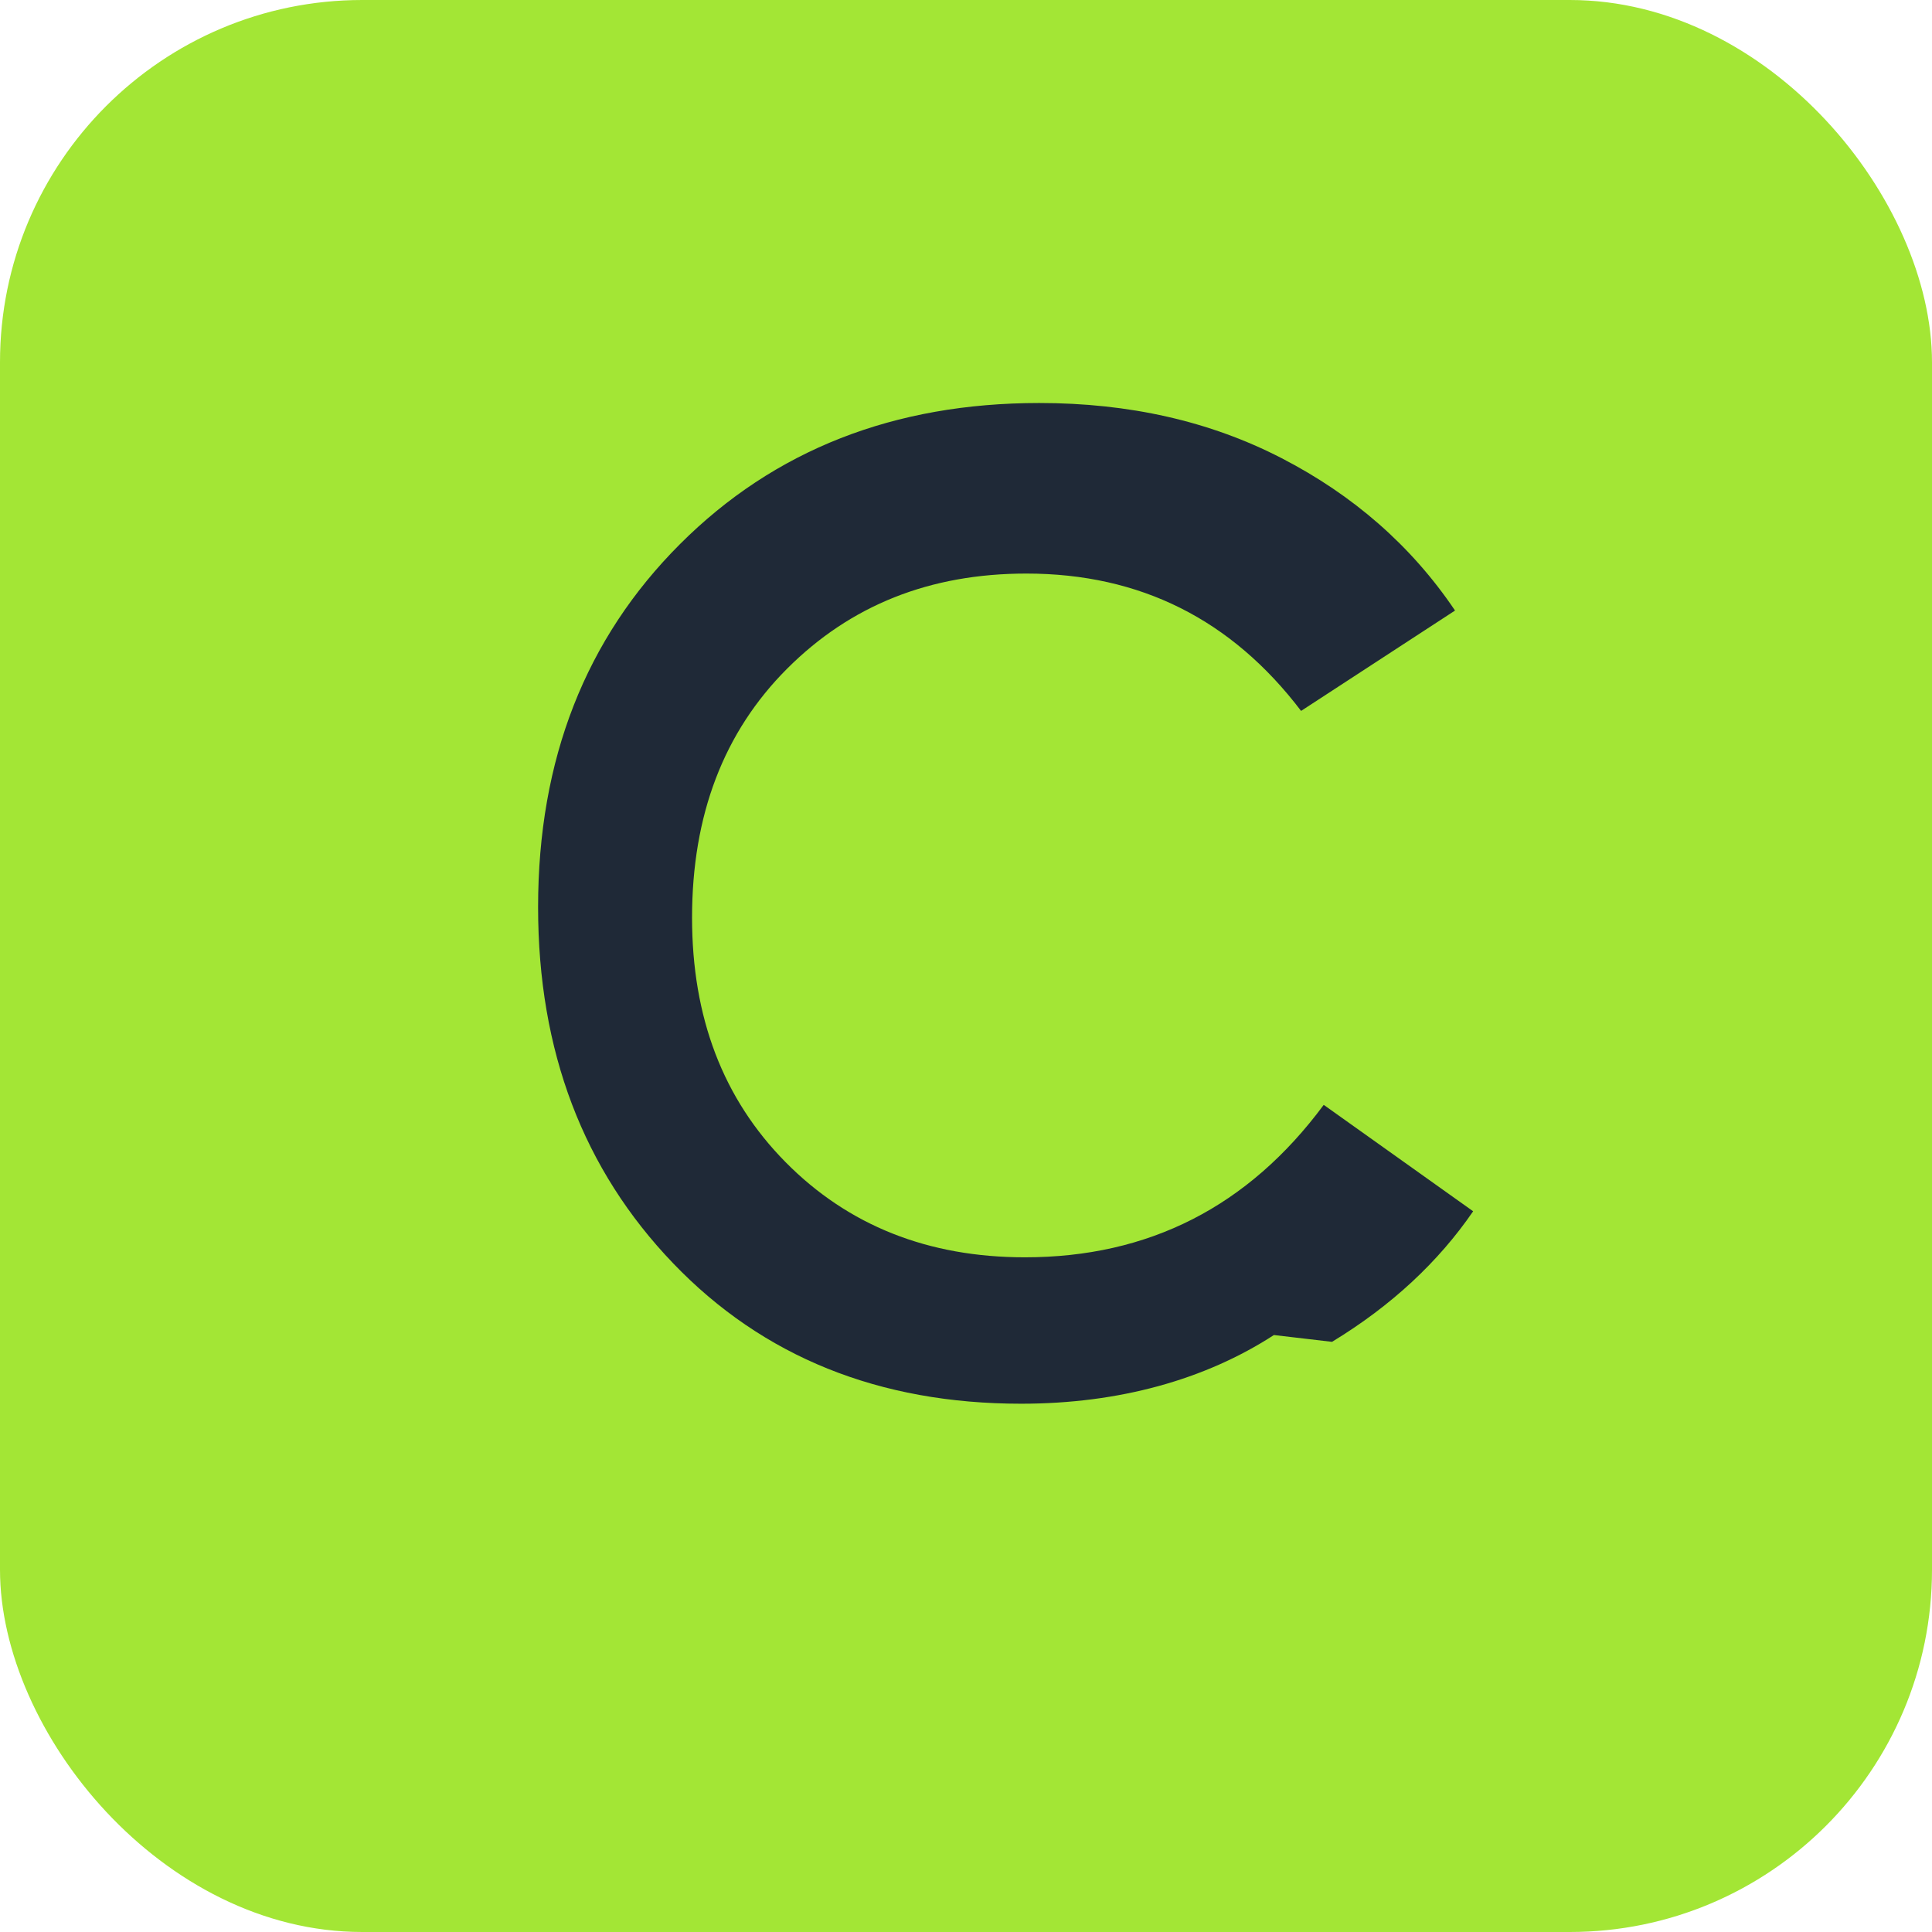
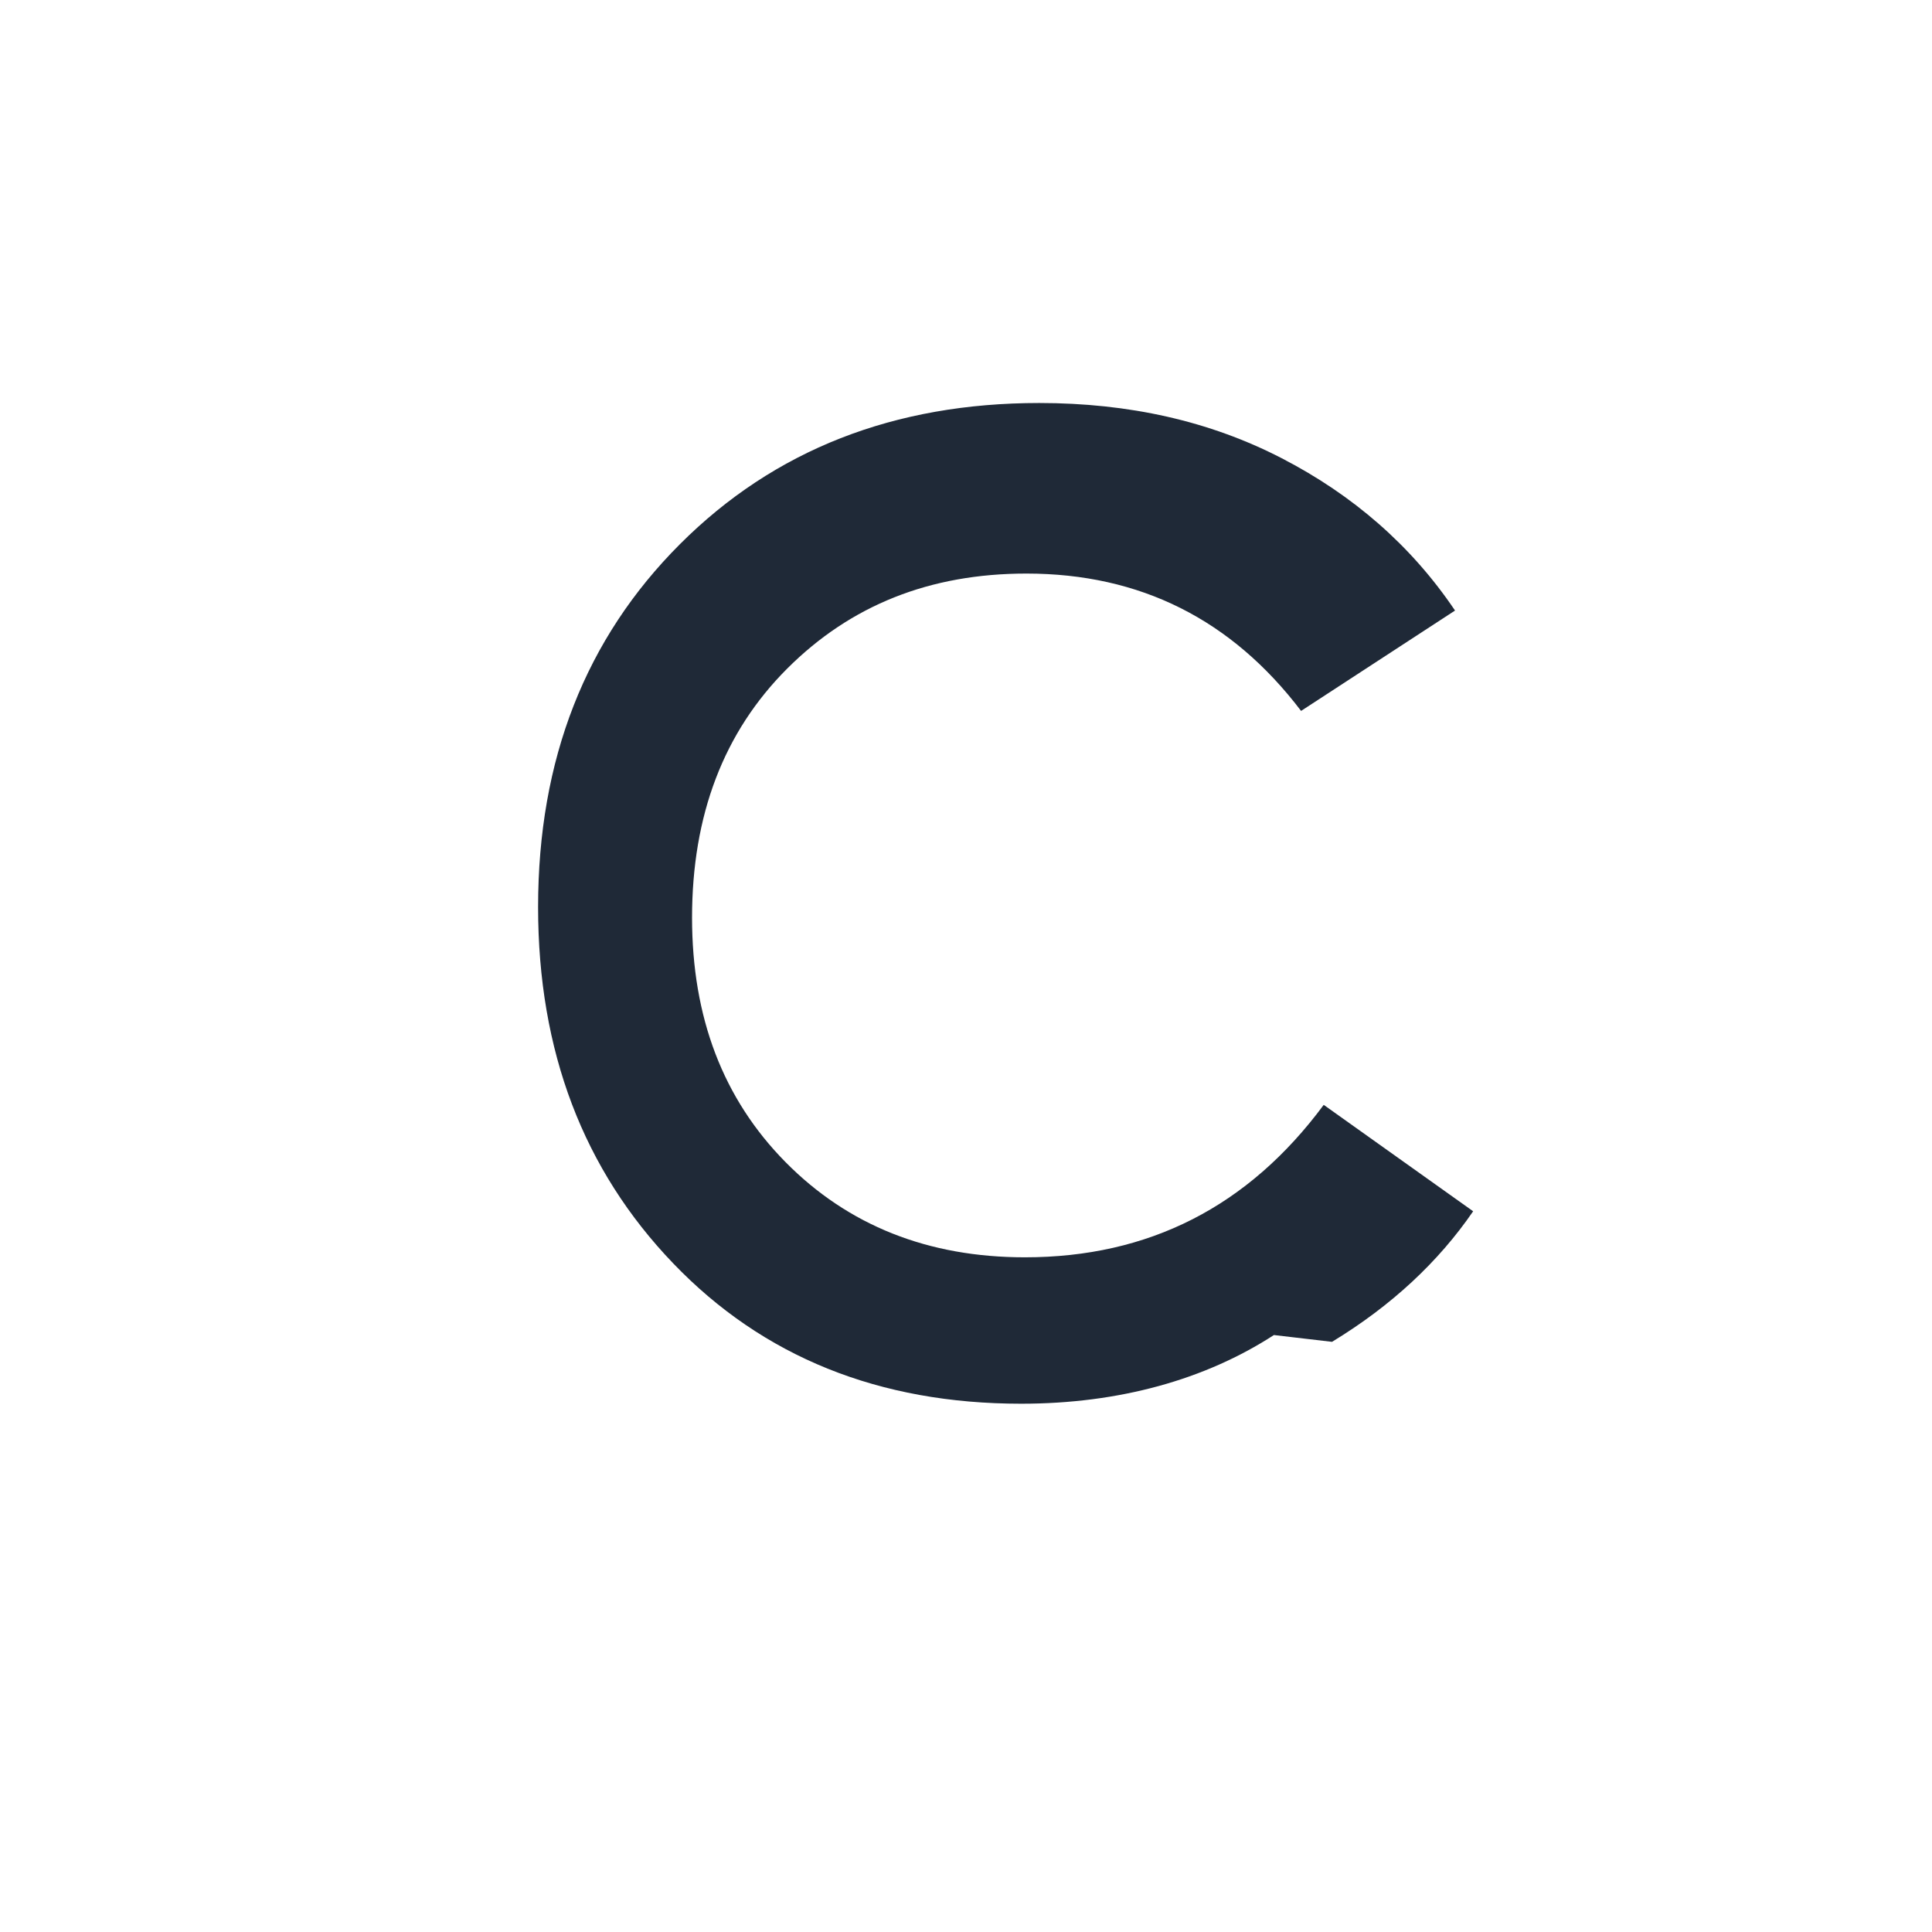
<svg xmlns="http://www.w3.org/2000/svg" width="256" height="256" viewBox="0 0 256 256">
-   <rect width="256" height="256" rx="48" fill="#A3E635" />
  <g fill="#1F2937">
    <path d="M168.8,176.9c-9.1,5.9-20.5,9.1-33.5,9.1c-18.8,0-34.2-6.2-46.1-18.6c-11.9-12.4-17.9-28.1-17.9-47.2       c0-19.6,6.3-35.6,18.8-48.1c12.5-12.5,28.4-18.7,47.6-18.7c11.9,0,22.6,2.4,32.1,7.3c9.5,4.9,17.2,11.6,23,20.2l-20.4,13.3       c-9.2-12.1-21.3-18.2-36.4-18.2c-12.8,0-23.3,4.2-31.7,12.6c-8.4,8.4-12.6,19.4-12.6,33.0c0,13.2,4.1,24,12.4,32.4       c8.3,8.4,18.9,12.6,31.7,12.6c16.4,0,29.6-6.7,39.6-20.2l19.8,14.1c-4.6,6.7-10.8,12.5-18.7,17.3z" />
  </g>
</svg>